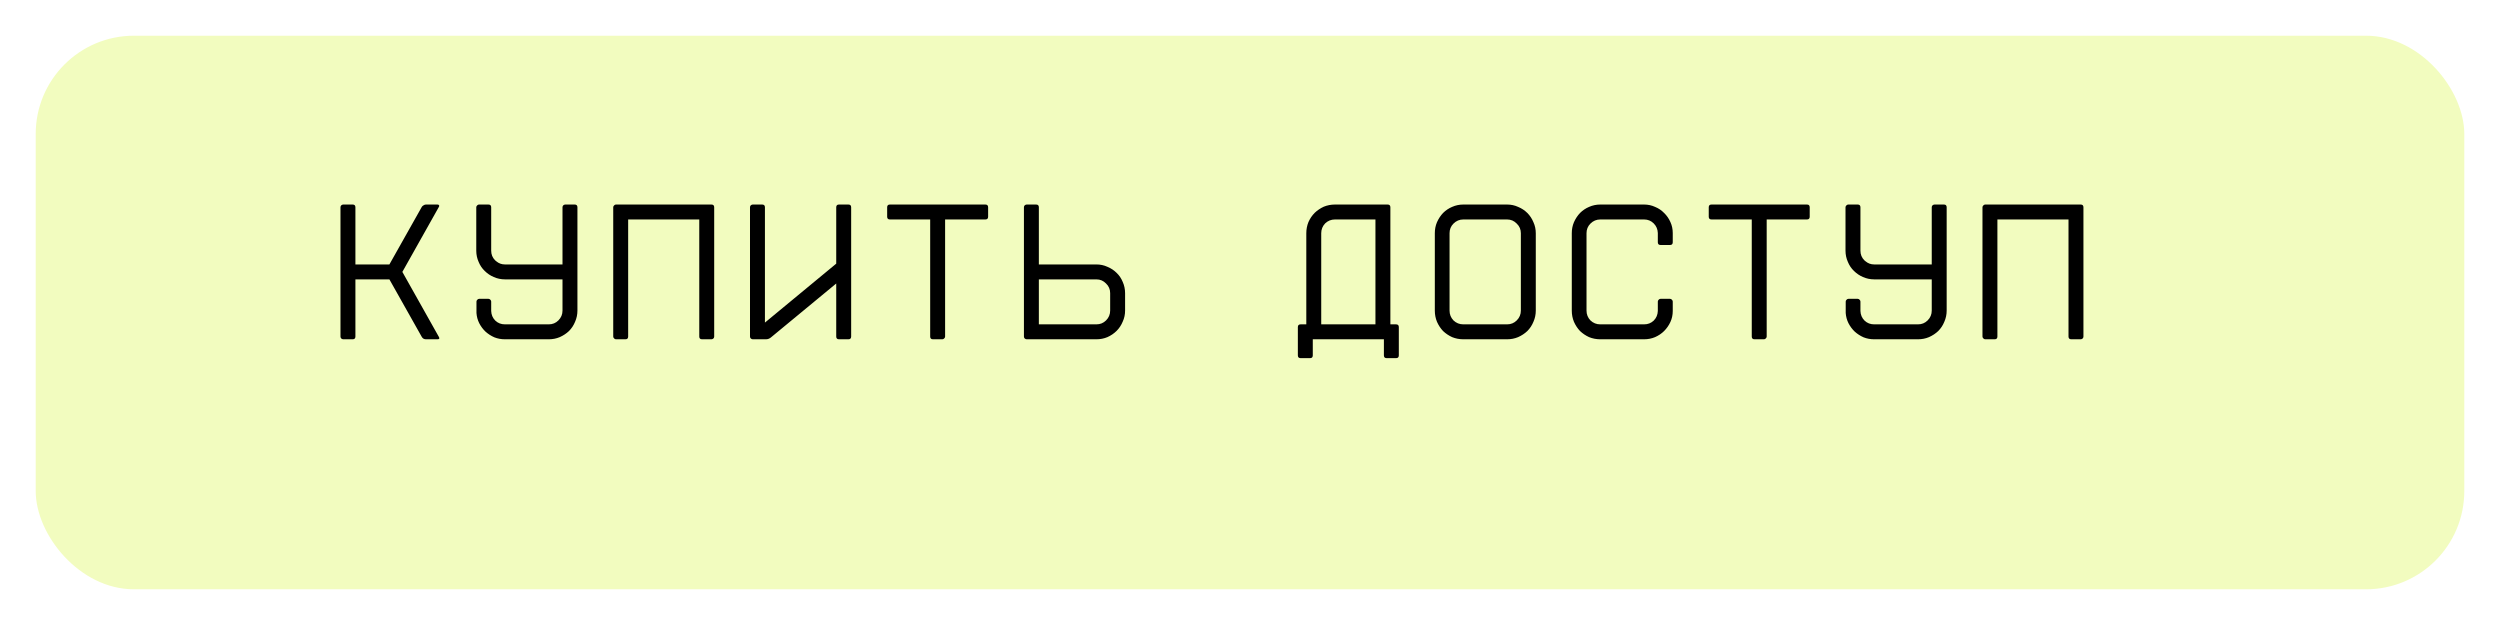
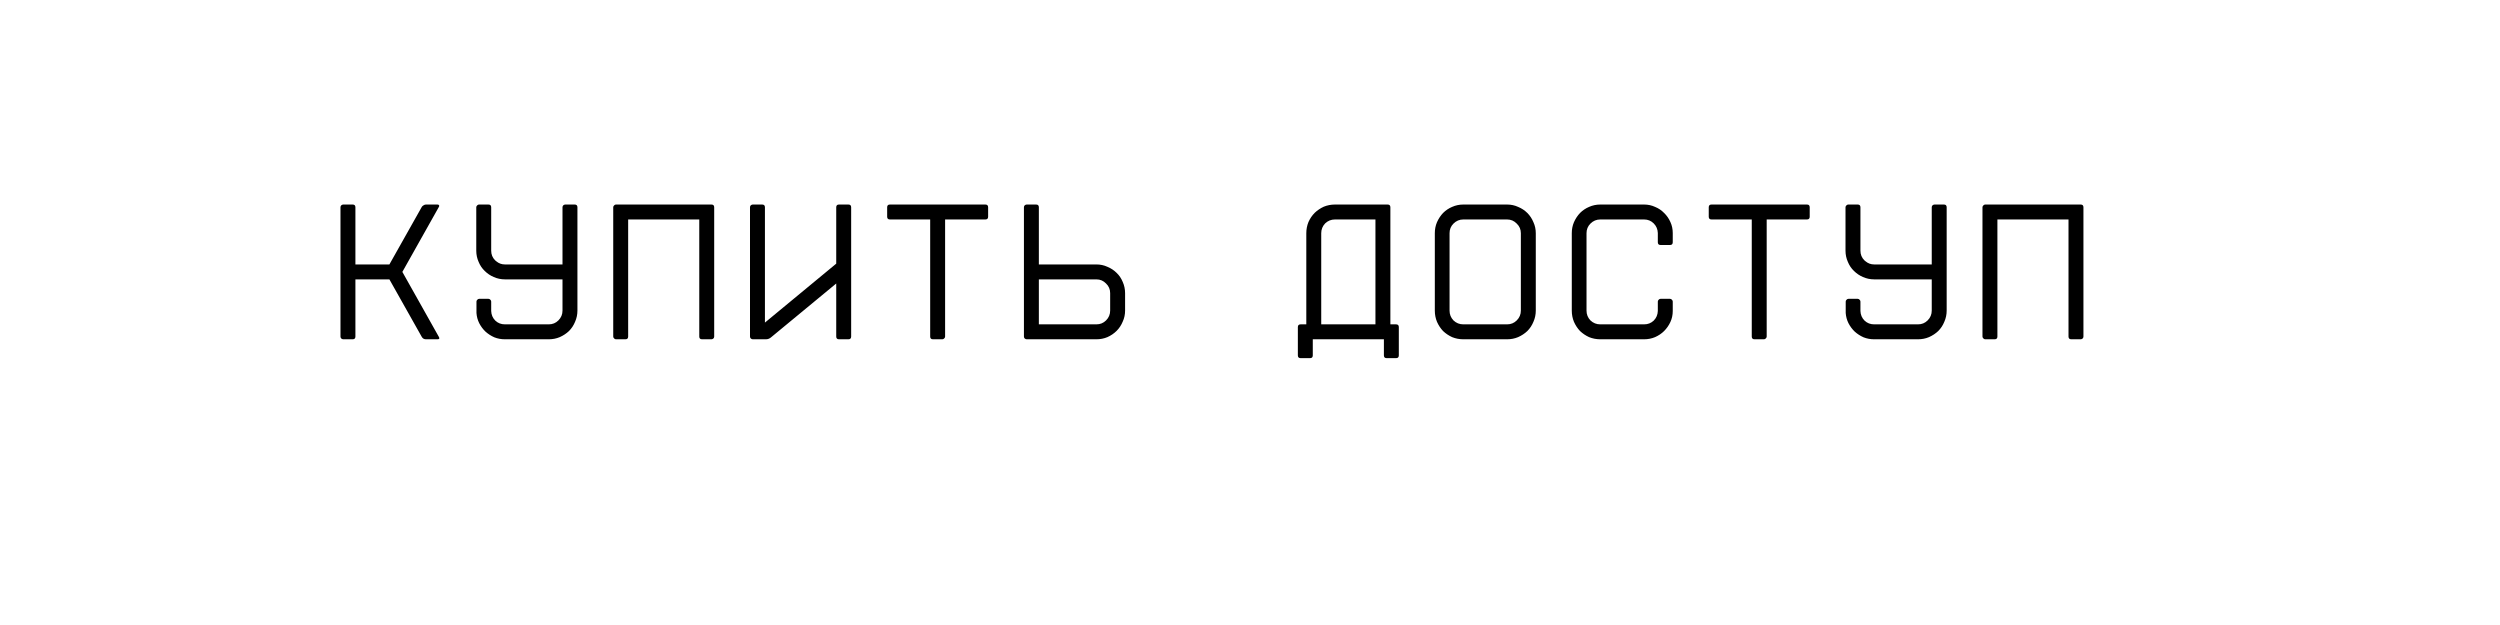
<svg xmlns="http://www.w3.org/2000/svg" width="280" height="70" viewBox="0 0 280 70" fill="none">
  <g filter="url(#filter0_d_177_335)">
-     <rect x="4" width="272" height="62" rx="11" fill="#F2FCBF" />
-   </g>
+     </g>
  <path d="M47.242 37.736L43.612 31.29H39.806V37.692C39.806 37.897 39.703 38 39.498 38H38.442C38.369 38 38.295 37.971 38.222 37.912C38.163 37.853 38.134 37.78 38.134 37.692V23.216C38.134 23.128 38.163 23.055 38.222 22.996C38.295 22.937 38.369 22.908 38.442 22.908H39.498C39.703 22.908 39.806 23.011 39.806 23.216V29.618H43.612L47.242 23.172C47.286 23.099 47.352 23.04 47.44 22.996C47.528 22.937 47.616 22.908 47.704 22.908H49.002C49.09 22.908 49.149 22.937 49.178 22.996C49.207 23.04 49.2 23.099 49.156 23.172L45.064 30.454L49.156 37.736C49.259 37.912 49.207 38 49.002 38H47.704C47.499 38 47.345 37.912 47.242 37.736ZM64.364 22.908C64.569 22.908 64.672 23.011 64.672 23.216V34.788C64.672 35.228 64.584 35.646 64.408 36.042C64.246 36.438 64.019 36.783 63.726 37.076C63.432 37.355 63.088 37.582 62.692 37.758C62.31 37.919 61.9 38 61.46 38H56.554C56.129 38 55.733 37.927 55.366 37.78C54.999 37.619 54.669 37.406 54.376 37.142C54.097 36.878 53.862 36.563 53.672 36.196C53.496 35.844 53.393 35.463 53.364 35.052V33.776C53.364 33.703 53.393 33.637 53.452 33.578C53.511 33.505 53.584 33.468 53.672 33.468H54.706C54.794 33.468 54.867 33.505 54.926 33.578C54.984 33.637 55.014 33.703 55.014 33.776V34.832C55.029 35.257 55.182 35.617 55.476 35.91C55.769 36.189 56.129 36.328 56.554 36.328H61.46C61.885 36.328 62.245 36.181 62.538 35.888C62.846 35.58 63 35.213 63 34.788V31.29H56.554C56.114 31.29 55.696 31.202 55.3 31.026C54.919 30.865 54.581 30.637 54.288 30.344C53.995 30.065 53.767 29.728 53.606 29.332C53.43 28.936 53.342 28.518 53.342 28.078V23.216C53.342 23.128 53.379 23.055 53.452 22.996C53.511 22.937 53.577 22.908 53.65 22.908H54.706C54.911 22.908 55.014 23.011 55.014 23.216V28.078C55.014 28.503 55.16 28.863 55.454 29.156L55.586 29.266C55.864 29.501 56.187 29.618 56.554 29.618H63V23.216C63 23.128 63.029 23.055 63.088 22.996C63.161 22.937 63.234 22.908 63.308 22.908H64.364ZM79.682 22.908C79.887 22.908 79.99 23.011 79.99 23.216V37.692C79.99 37.78 79.96 37.853 79.902 37.912C79.828 37.971 79.755 38 79.682 38H78.626C78.42 38 78.318 37.897 78.318 37.692V24.58H70.354V37.692C70.354 37.897 70.251 38 70.046 38H68.99C68.916 38 68.85 37.971 68.792 37.912C68.718 37.853 68.682 37.78 68.682 37.692V23.216C68.682 23.128 68.718 23.055 68.792 22.996C68.85 22.937 68.916 22.908 68.99 22.908H79.682ZM93.658 23.216C93.658 23.011 93.761 22.908 93.966 22.908H95.022C95.227 22.908 95.33 23.011 95.33 23.216V37.692C95.33 37.897 95.227 38 95.022 38H93.966C93.761 38 93.658 37.897 93.658 37.692V31.752L86.332 37.802C86.171 37.934 85.987 38 85.782 38H84.308C84.235 38 84.161 37.971 84.088 37.912C84.029 37.853 84 37.78 84 37.692V23.216C84 23.128 84.029 23.055 84.088 22.996C84.161 22.937 84.235 22.908 84.308 22.908H85.364C85.569 22.908 85.672 23.011 85.672 23.216V36.13L93.658 29.53V23.216ZM104.18 37.692V24.58H99.67C99.465 24.58 99.362 24.477 99.362 24.272V23.216C99.362 23.011 99.465 22.908 99.67 22.908H110.362C110.567 22.908 110.67 23.011 110.67 23.216V24.272C110.67 24.477 110.567 24.58 110.362 24.58H105.852V37.692C105.852 37.78 105.815 37.853 105.742 37.912C105.683 37.971 105.617 38 105.544 38H104.488C104.283 38 104.18 37.897 104.18 37.692ZM116.352 36.328H122.798C123.223 36.328 123.582 36.181 123.876 35.888C124.184 35.58 124.338 35.213 124.338 34.788V32.83C124.338 32.405 124.184 32.045 123.876 31.752C123.582 31.444 123.223 31.29 122.798 31.29H116.352V36.328ZM114.68 23.216C114.68 23.128 114.709 23.055 114.768 22.996C114.841 22.937 114.914 22.908 114.988 22.908H116.044C116.249 22.908 116.352 23.011 116.352 23.216V29.618H122.798C123.238 29.618 123.648 29.706 124.03 29.882C124.426 30.043 124.77 30.271 125.064 30.564C125.357 30.843 125.584 31.18 125.746 31.576C125.922 31.972 126.01 32.39 126.01 32.83V34.788C126.01 35.228 125.922 35.639 125.746 36.02C125.584 36.416 125.357 36.761 125.064 37.054C124.77 37.347 124.426 37.582 124.03 37.758C123.648 37.919 123.238 38 122.798 38H114.988C114.914 38 114.841 37.971 114.768 37.912C114.709 37.853 114.68 37.78 114.68 37.692V23.216ZM147.978 36.328H154.05V24.58H149.518C149.093 24.58 148.726 24.727 148.418 25.02C148.125 25.328 147.978 25.695 147.978 26.12V36.328ZM156.36 36.328C156.565 36.328 156.668 36.431 156.668 36.636V39.804C156.668 40.009 156.565 40.112 156.36 40.112H155.304C155.099 40.112 154.996 40.009 154.996 39.804V38H147.032V39.804C147.032 40.009 146.929 40.112 146.724 40.112H145.668C145.463 40.112 145.36 40.009 145.36 39.804V36.636C145.36 36.431 145.463 36.328 145.668 36.328H146.306V26.12C146.306 25.68 146.387 25.262 146.548 24.866C146.724 24.47 146.959 24.125 147.252 23.832C147.545 23.553 147.883 23.326 148.264 23.15C148.66 22.989 149.078 22.908 149.518 22.908H155.414C155.619 22.908 155.722 23.011 155.722 23.216V36.328H156.36ZM163.89 38C163.45 38 163.032 37.919 162.636 37.758C162.254 37.582 161.917 37.355 161.624 37.076C161.345 36.783 161.118 36.438 160.942 36.042C160.78 35.646 160.7 35.228 160.7 34.788V26.12C160.7 25.68 160.78 25.269 160.942 24.888C161.118 24.492 161.345 24.147 161.624 23.854C161.917 23.561 162.254 23.333 162.636 23.172C163.032 22.996 163.45 22.908 163.89 22.908H168.796C169.236 22.908 169.646 22.996 170.028 23.172C170.424 23.333 170.768 23.561 171.062 23.854C171.355 24.147 171.582 24.492 171.744 24.888C171.92 25.269 172.008 25.68 172.008 26.12V34.788C172.008 35.228 171.92 35.646 171.744 36.042C171.582 36.438 171.355 36.783 171.062 37.076C170.768 37.355 170.424 37.582 170.028 37.758C169.646 37.919 169.236 38 168.796 38H163.89ZM163.89 24.58C163.464 24.58 163.098 24.734 162.79 25.042C162.496 25.335 162.35 25.695 162.35 26.12V34.788C162.35 35.213 162.496 35.58 162.79 35.888C163.098 36.181 163.464 36.328 163.89 36.328H168.796C169.221 36.328 169.58 36.181 169.874 35.888C170.182 35.58 170.336 35.213 170.336 34.788V26.12C170.336 25.695 170.182 25.335 169.874 25.042C169.58 24.734 169.221 24.58 168.796 24.58H163.89ZM187.348 27.132C187.348 27.337 187.245 27.44 187.04 27.44H185.984C185.778 27.44 185.676 27.337 185.676 27.132V26.098C185.661 25.673 185.507 25.313 185.214 25.02C184.92 24.727 184.561 24.58 184.136 24.58H179.23C178.804 24.58 178.438 24.734 178.13 25.042C177.836 25.335 177.69 25.695 177.69 26.12V34.788C177.69 35.213 177.836 35.58 178.13 35.888C178.438 36.181 178.804 36.328 179.23 36.328H184.136C184.561 36.328 184.92 36.189 185.214 35.91C185.507 35.617 185.661 35.257 185.676 34.832V33.776C185.676 33.703 185.705 33.637 185.764 33.578C185.822 33.505 185.896 33.468 185.984 33.468H187.04C187.128 33.468 187.201 33.505 187.26 33.578C187.318 33.637 187.348 33.703 187.348 33.776V34.832C187.348 35.272 187.26 35.683 187.084 36.064C186.908 36.445 186.673 36.783 186.38 37.076C186.101 37.355 185.764 37.582 185.368 37.758C184.986 37.919 184.576 38 184.136 38H179.23C178.79 38 178.372 37.919 177.976 37.758C177.594 37.582 177.257 37.355 176.964 37.076C176.685 36.783 176.458 36.438 176.282 36.042C176.12 35.646 176.04 35.228 176.04 34.788V26.12C176.04 25.68 176.12 25.269 176.282 24.888C176.458 24.492 176.685 24.147 176.964 23.854C177.257 23.561 177.594 23.333 177.976 23.172C178.372 22.996 178.79 22.908 179.23 22.908H184.136C184.576 22.908 184.986 22.996 185.368 23.172C185.764 23.333 186.101 23.561 186.38 23.854C186.673 24.133 186.908 24.47 187.084 24.866C187.26 25.247 187.348 25.658 187.348 26.098V27.132ZM196.197 37.692V24.58H191.687C191.482 24.58 191.379 24.477 191.379 24.272V23.216C191.379 23.011 191.482 22.908 191.687 22.908H202.379C202.585 22.908 202.687 23.011 202.687 23.216V24.272C202.687 24.477 202.585 24.58 202.379 24.58H197.869V37.692C197.869 37.78 197.833 37.853 197.759 37.912C197.701 37.971 197.635 38 197.561 38H196.505C196.3 38 196.197 37.897 196.197 37.692ZM217.719 22.908C217.925 22.908 218.027 23.011 218.027 23.216V34.788C218.027 35.228 217.939 35.646 217.763 36.042C217.602 36.438 217.375 36.783 217.081 37.076C216.788 37.355 216.443 37.582 216.047 37.758C215.666 37.919 215.255 38 214.815 38H209.909C209.484 38 209.088 37.927 208.721 37.78C208.355 37.619 208.025 37.406 207.731 37.142C207.453 36.878 207.218 36.563 207.027 36.196C206.851 35.844 206.749 35.463 206.719 35.052V33.776C206.719 33.703 206.749 33.637 206.807 33.578C206.866 33.505 206.939 33.468 207.027 33.468H208.061C208.149 33.468 208.223 33.505 208.281 33.578C208.34 33.637 208.369 33.703 208.369 33.776V34.832C208.384 35.257 208.538 35.617 208.831 35.91C209.125 36.189 209.484 36.328 209.909 36.328H214.815C215.241 36.328 215.6 36.181 215.893 35.888C216.201 35.58 216.355 35.213 216.355 34.788V31.29H209.909C209.469 31.29 209.051 31.202 208.655 31.026C208.274 30.865 207.937 30.637 207.643 30.344C207.35 30.065 207.123 29.728 206.961 29.332C206.785 28.936 206.697 28.518 206.697 28.078V23.216C206.697 23.128 206.734 23.055 206.807 22.996C206.866 22.937 206.932 22.908 207.005 22.908H208.061C208.267 22.908 208.369 23.011 208.369 23.216V28.078C208.369 28.503 208.516 28.863 208.809 29.156L208.941 29.266C209.22 29.501 209.543 29.618 209.909 29.618H216.355V23.216C216.355 23.128 216.385 23.055 216.443 22.996C216.517 22.937 216.59 22.908 216.663 22.908H217.719ZM233.037 22.908C233.242 22.908 233.345 23.011 233.345 23.216V37.692C233.345 37.78 233.316 37.853 233.257 37.912C233.184 37.971 233.11 38 233.037 38H231.981C231.776 38 231.673 37.897 231.673 37.692V24.58H223.709V37.692C223.709 37.897 223.606 38 223.401 38H222.345C222.272 38 222.206 37.971 222.147 37.912C222.074 37.853 222.037 37.78 222.037 37.692V23.216C222.037 23.128 222.074 23.055 222.147 22.996C222.206 22.937 222.272 22.908 222.345 22.908H233.037Z" fill="black" />
  <defs>
    <filter id="filter0_d_177_335" x="0" y="0" width="280" height="70" filterUnits="userSpaceOnUse" color-interpolation-filters="sRGB">
      <feFlood flood-opacity="0" result="BackgroundImageFix" />
      <feColorMatrix in="SourceAlpha" type="matrix" values="0 0 0 0 0 0 0 0 0 0 0 0 0 0 0 0 0 0 127 0" result="hardAlpha" />
      <feOffset dy="4" />
      <feGaussianBlur stdDeviation="2" />
      <feComposite in2="hardAlpha" operator="out" />
      <feColorMatrix type="matrix" values="0 0 0 0 0 0 0 0 0 0 0 0 0 0 0 0 0 0 0.25 0" />
      <feBlend mode="normal" in2="BackgroundImageFix" result="effect1_dropShadow_177_335" />
      <feBlend mode="normal" in="SourceGraphic" in2="effect1_dropShadow_177_335" result="shape" />
    </filter>
  </defs>
</svg>